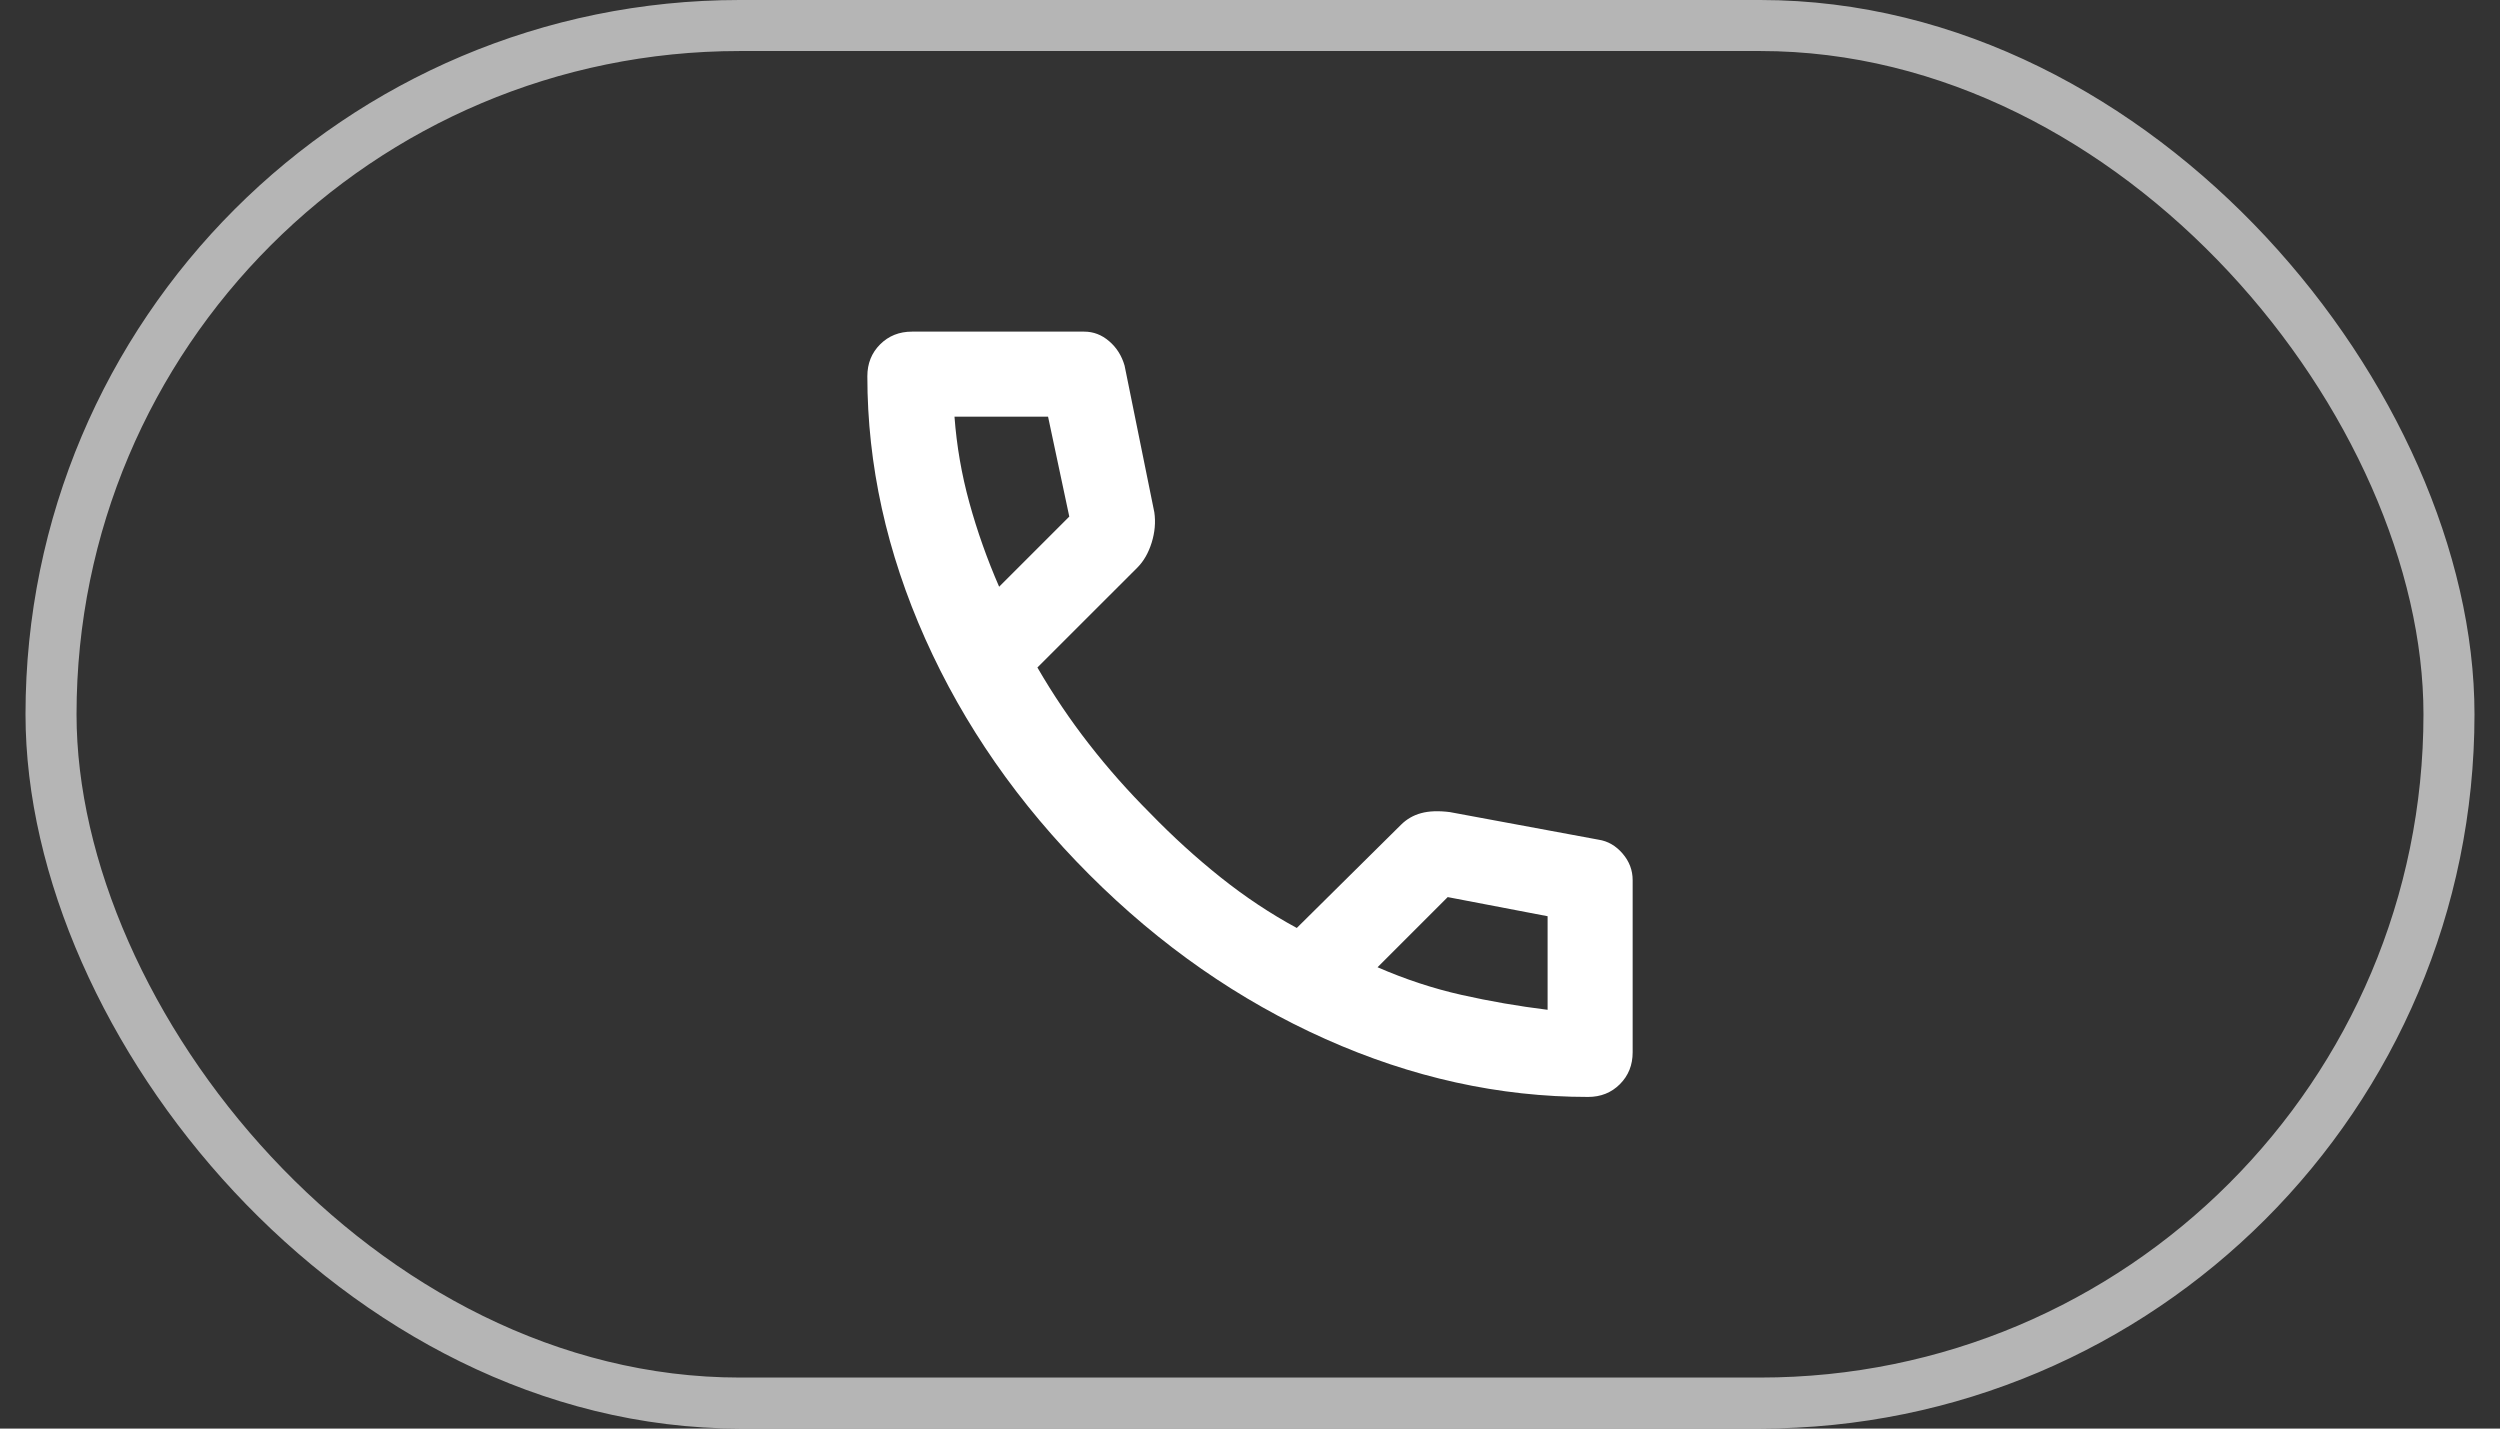
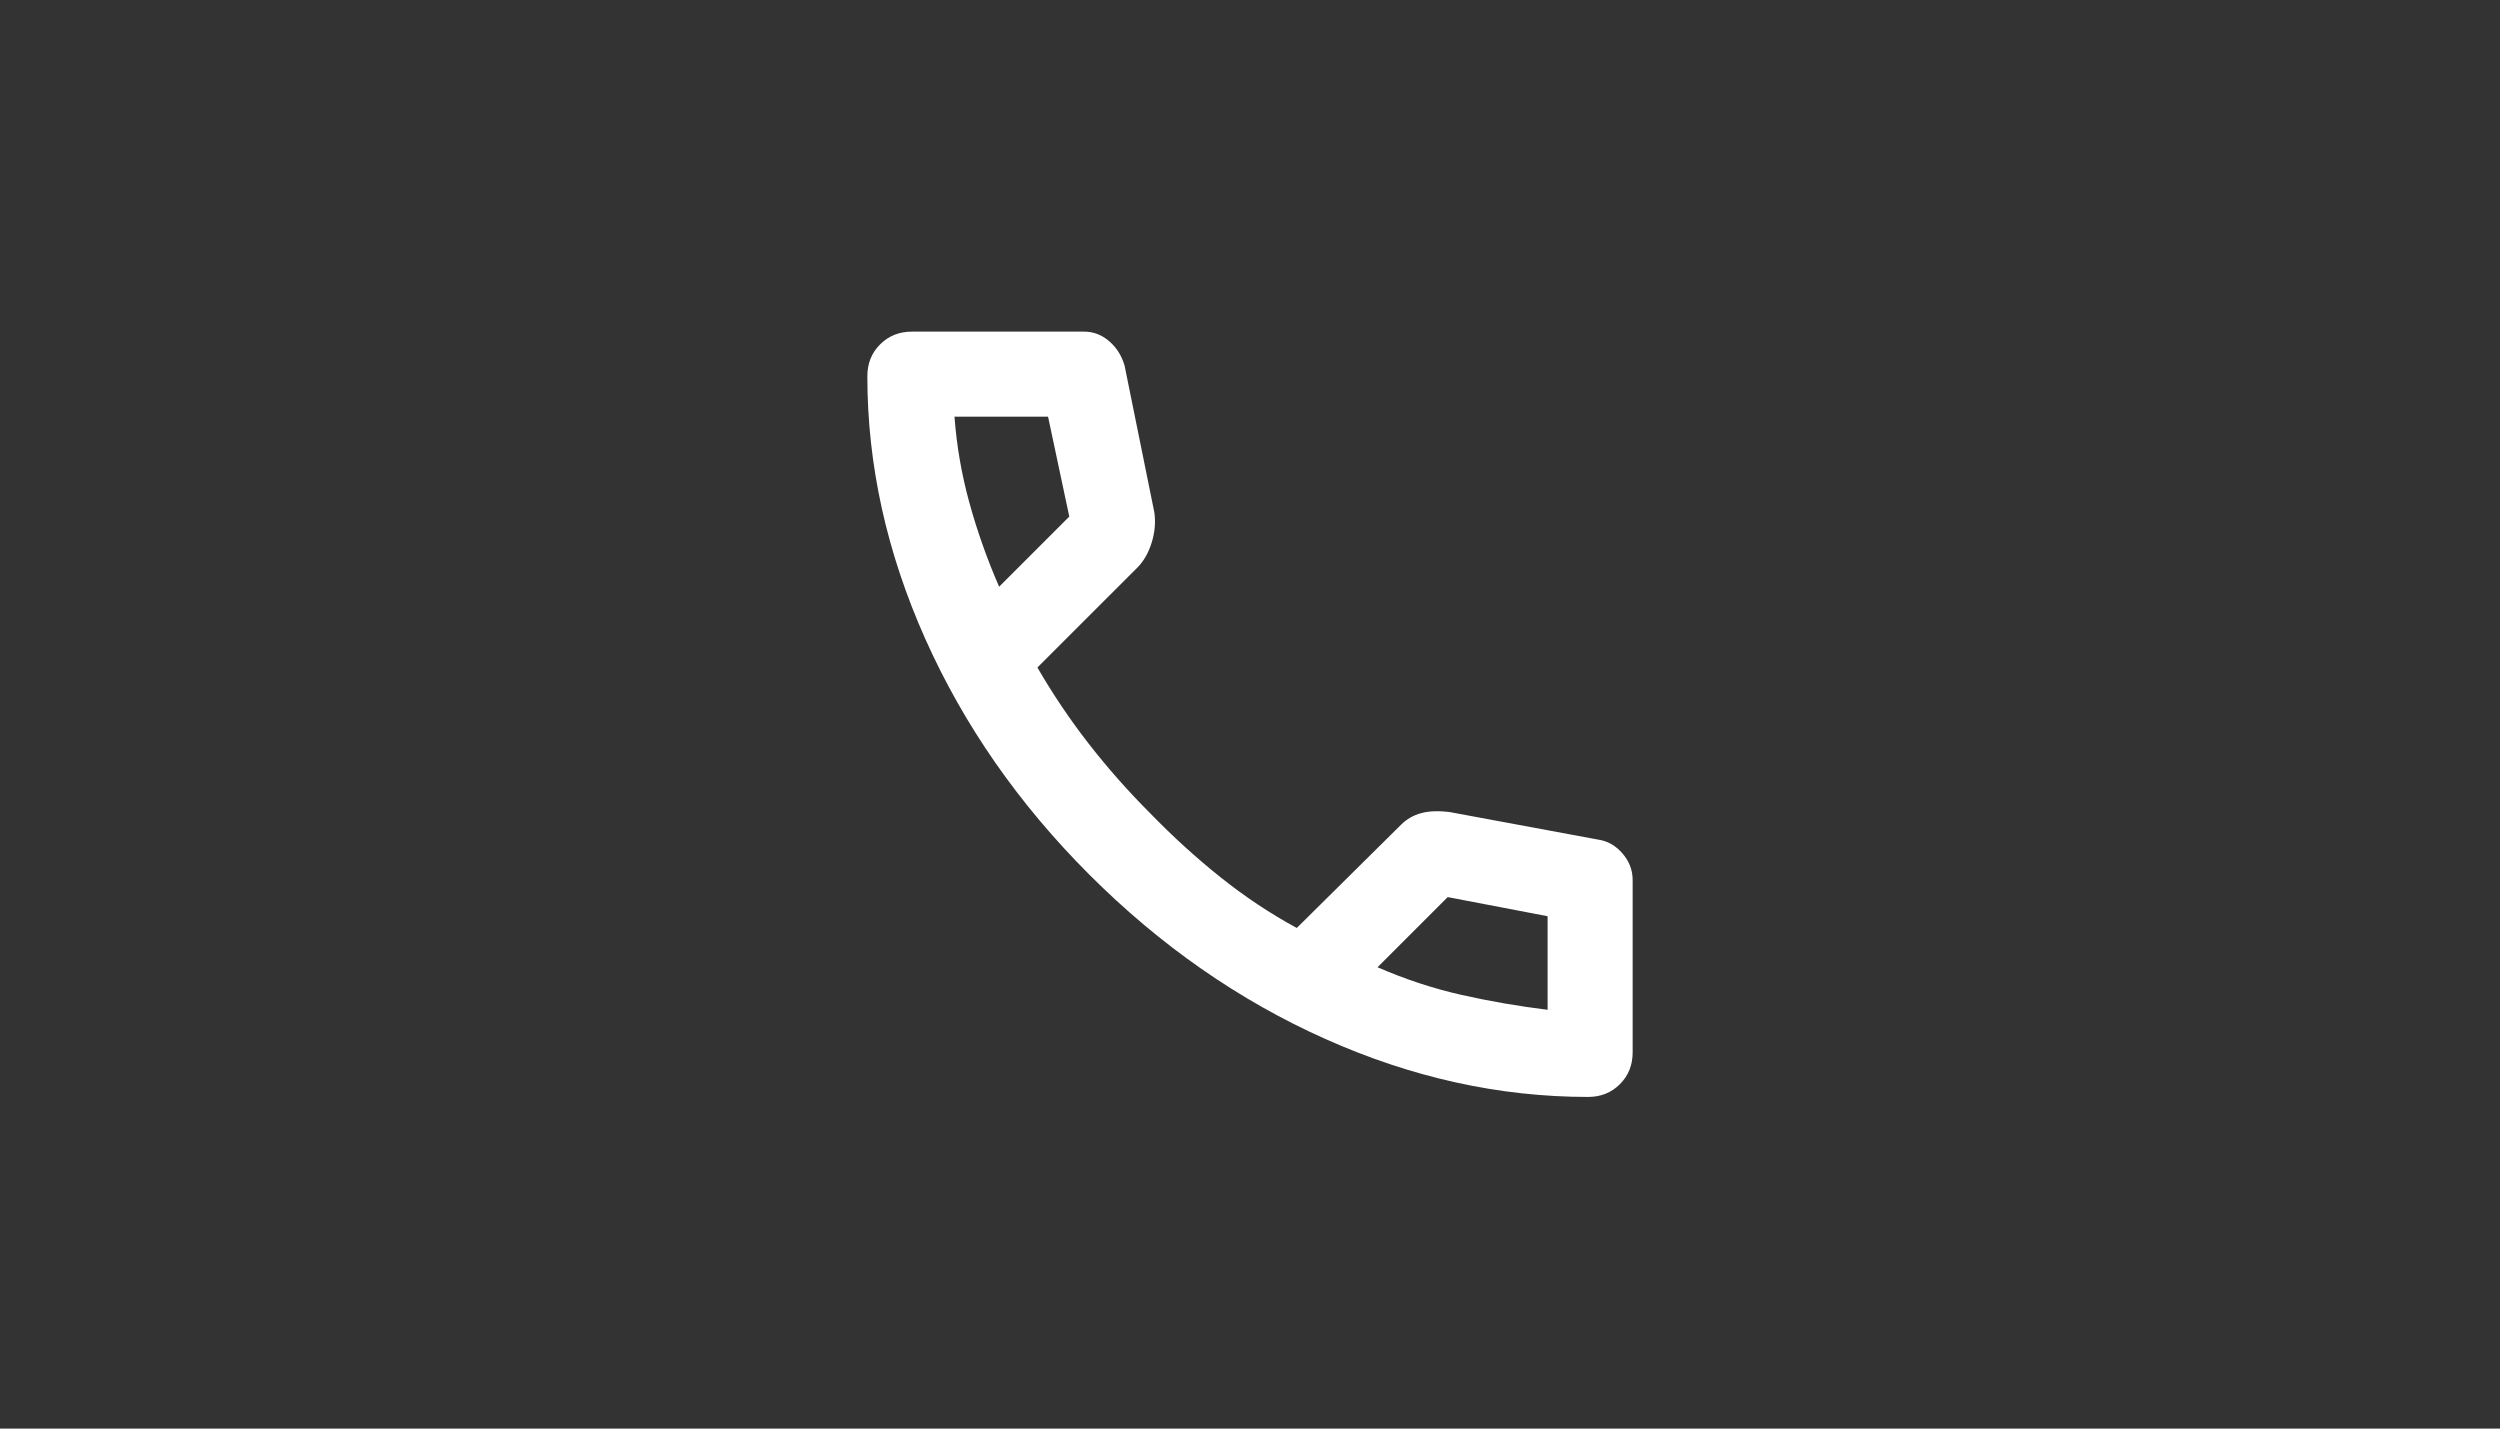
<svg xmlns="http://www.w3.org/2000/svg" width="49" height="28" viewBox="0 0 49 28" fill="none">
  <rect x="0" y="0" width="49" height="28" fill="#333333" stroke="none" />
-   <rect x="1" y="0.5" width="47" height="27" rx="13.5" stroke="white" stroke-opacity="0.64" />
  <path d="M17 7.375C17 7.125 17.083 6.917 17.25 6.75C17.417 6.583 17.625 6.5 17.875 6.5L21.25 6.5C21.431 6.5 21.594 6.562 21.74 6.688C21.885 6.812 21.986 6.972 22.042 7.167L22.625 10.042C22.653 10.236 22.635 10.434 22.573 10.635C22.51 10.837 22.417 11 22.292 11.125L20.333 13.083C20.639 13.611 20.976 14.111 21.344 14.583C21.712 15.056 22.111 15.507 22.542 15.938C22.986 16.396 23.448 16.816 23.927 17.198C24.406 17.58 24.903 17.91 25.417 18.188L27.458 16.167C27.569 16.056 27.701 15.979 27.854 15.938C28.007 15.896 28.194 15.889 28.417 15.917L31.333 16.458C31.514 16.486 31.67 16.576 31.802 16.729C31.934 16.882 32 17.056 32 17.25L32 20.625C32 20.875 31.917 21.083 31.75 21.25C31.583 21.417 31.375 21.5 31.125 21.5C29.389 21.5 27.674 21.122 25.979 20.365C24.285 19.608 22.743 18.535 21.354 17.146C19.965 15.757 18.892 14.215 18.135 12.521C17.378 10.826 17 9.111 17 7.375ZM27 18.958C27.542 19.194 28.09 19.375 28.646 19.5C29.201 19.625 29.764 19.722 30.333 19.792L30.333 17.958L28.375 17.583L27 18.958ZM19.583 11.5L20.958 10.125L20.542 8.167L18.708 8.167C18.75 8.736 18.847 9.299 19 9.854C19.153 10.41 19.347 10.958 19.583 11.5Z" fill="white" />
</svg>